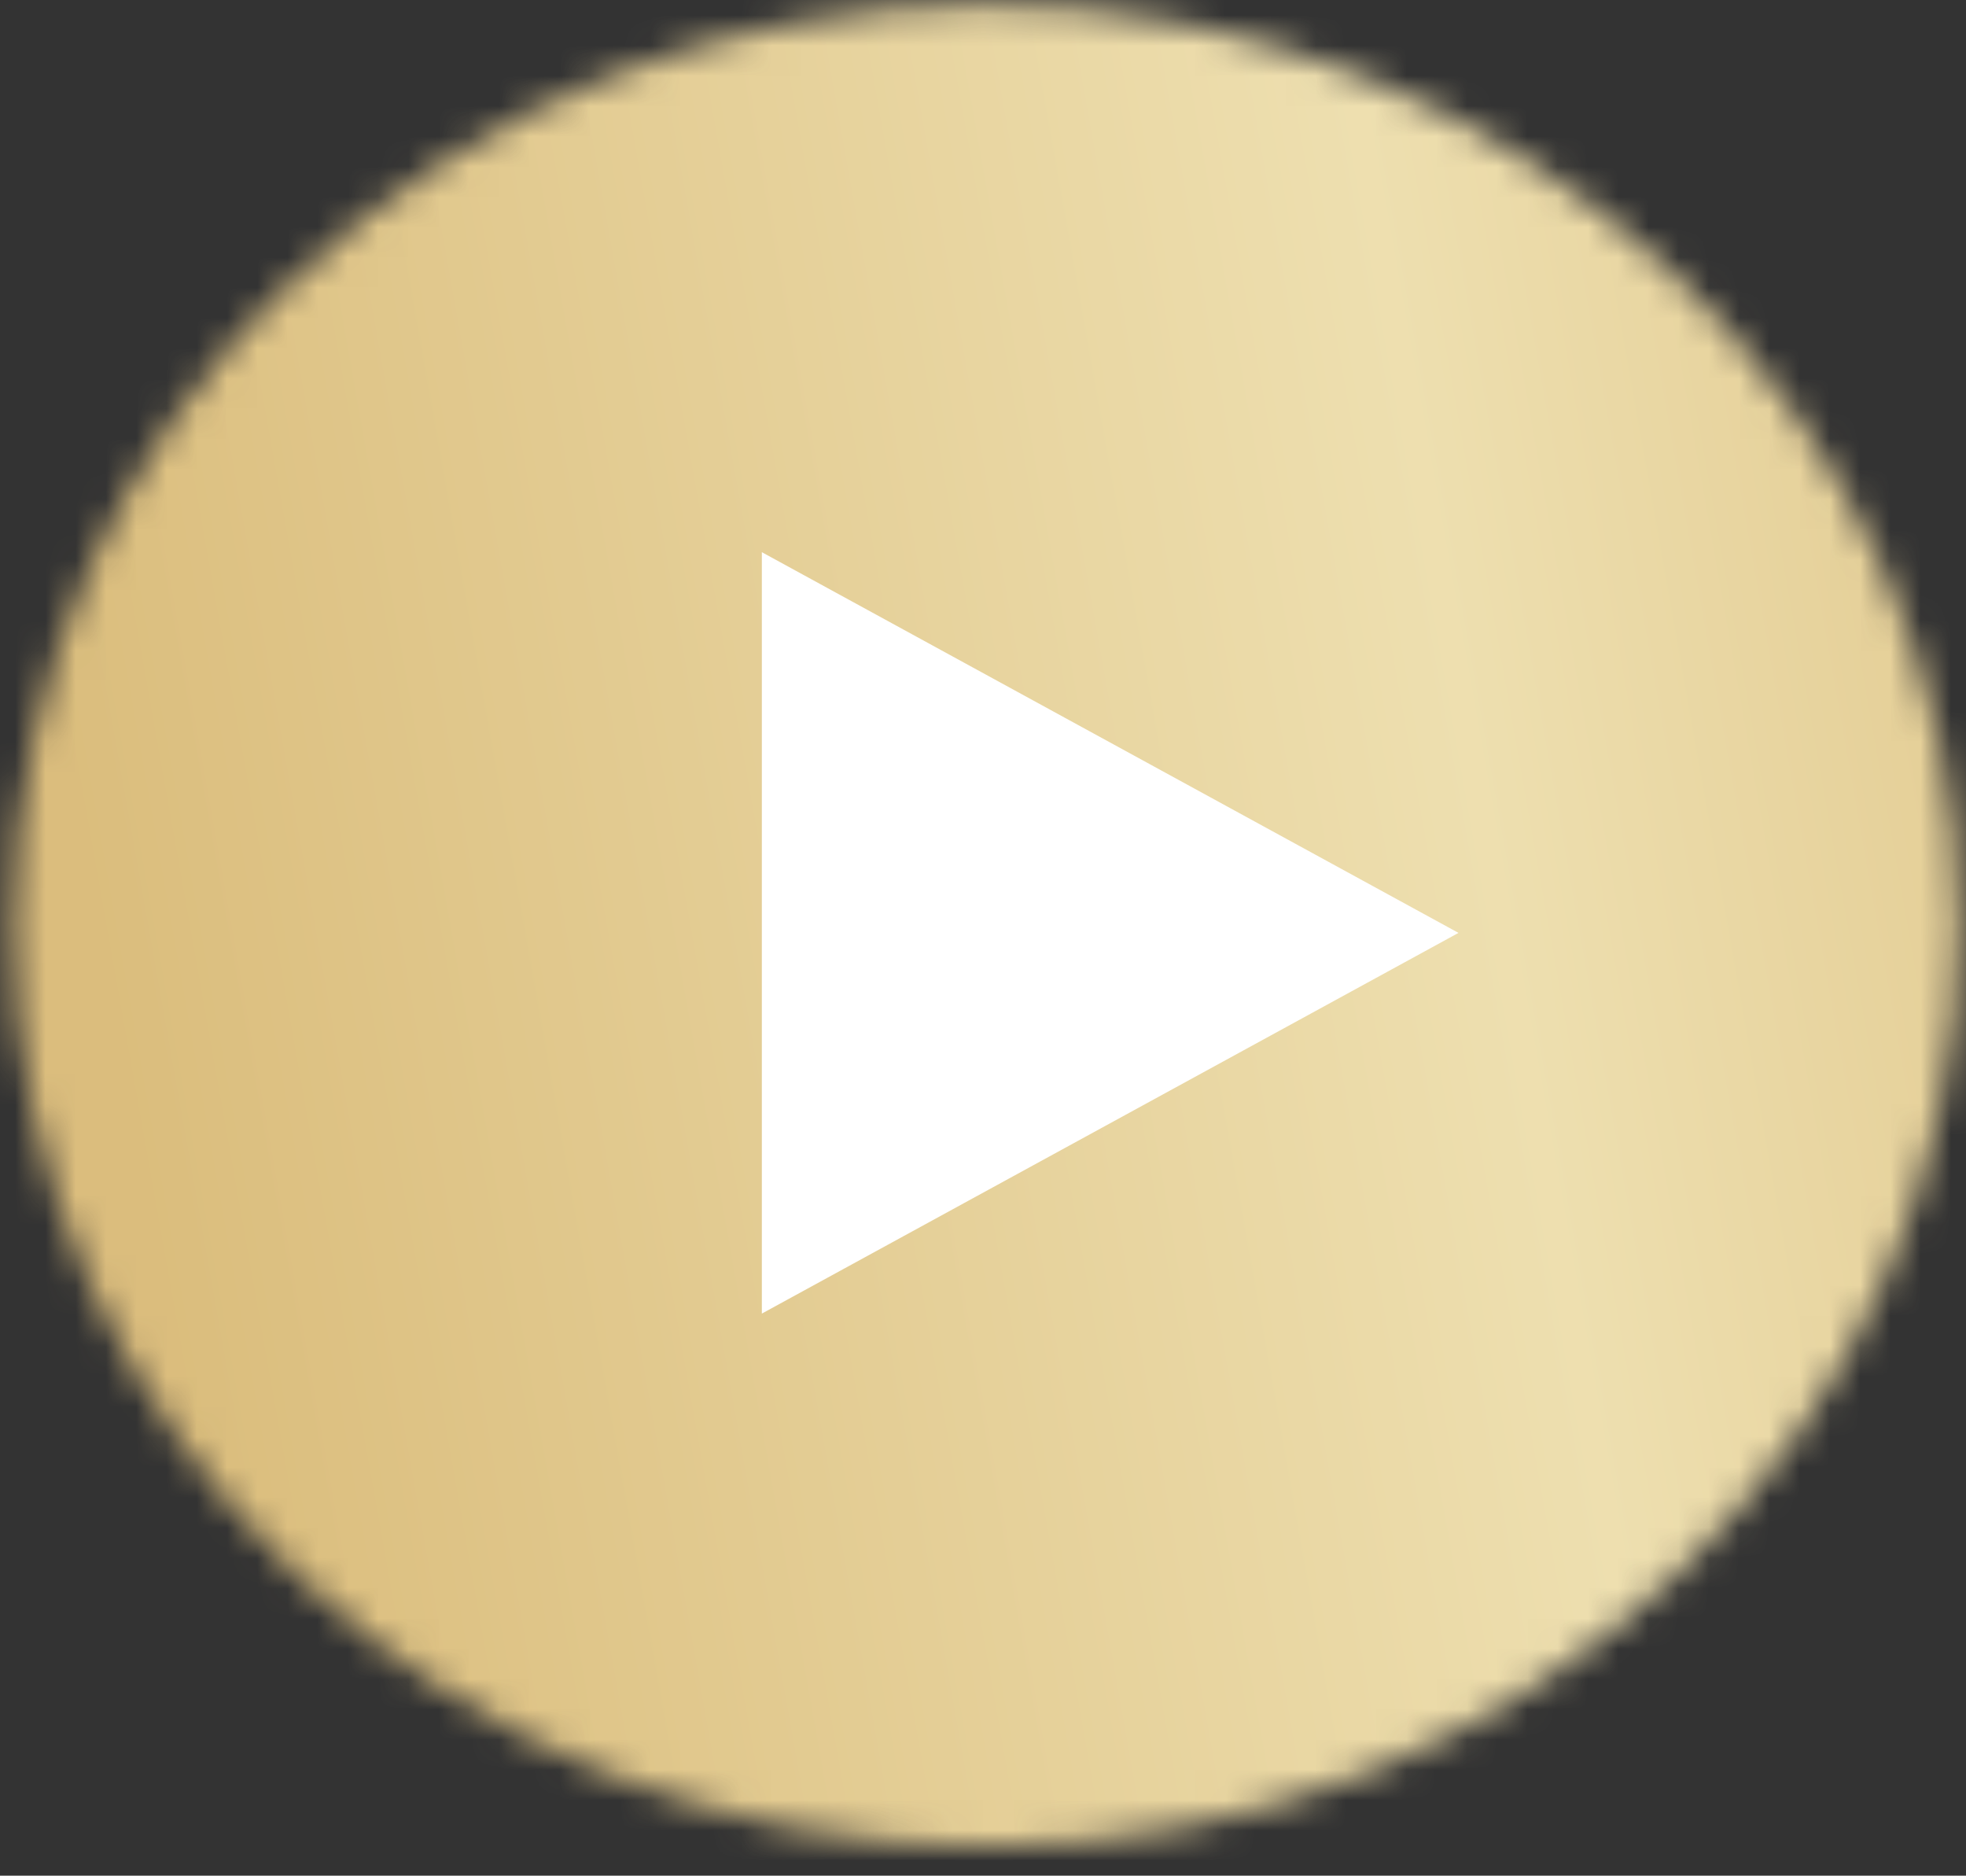
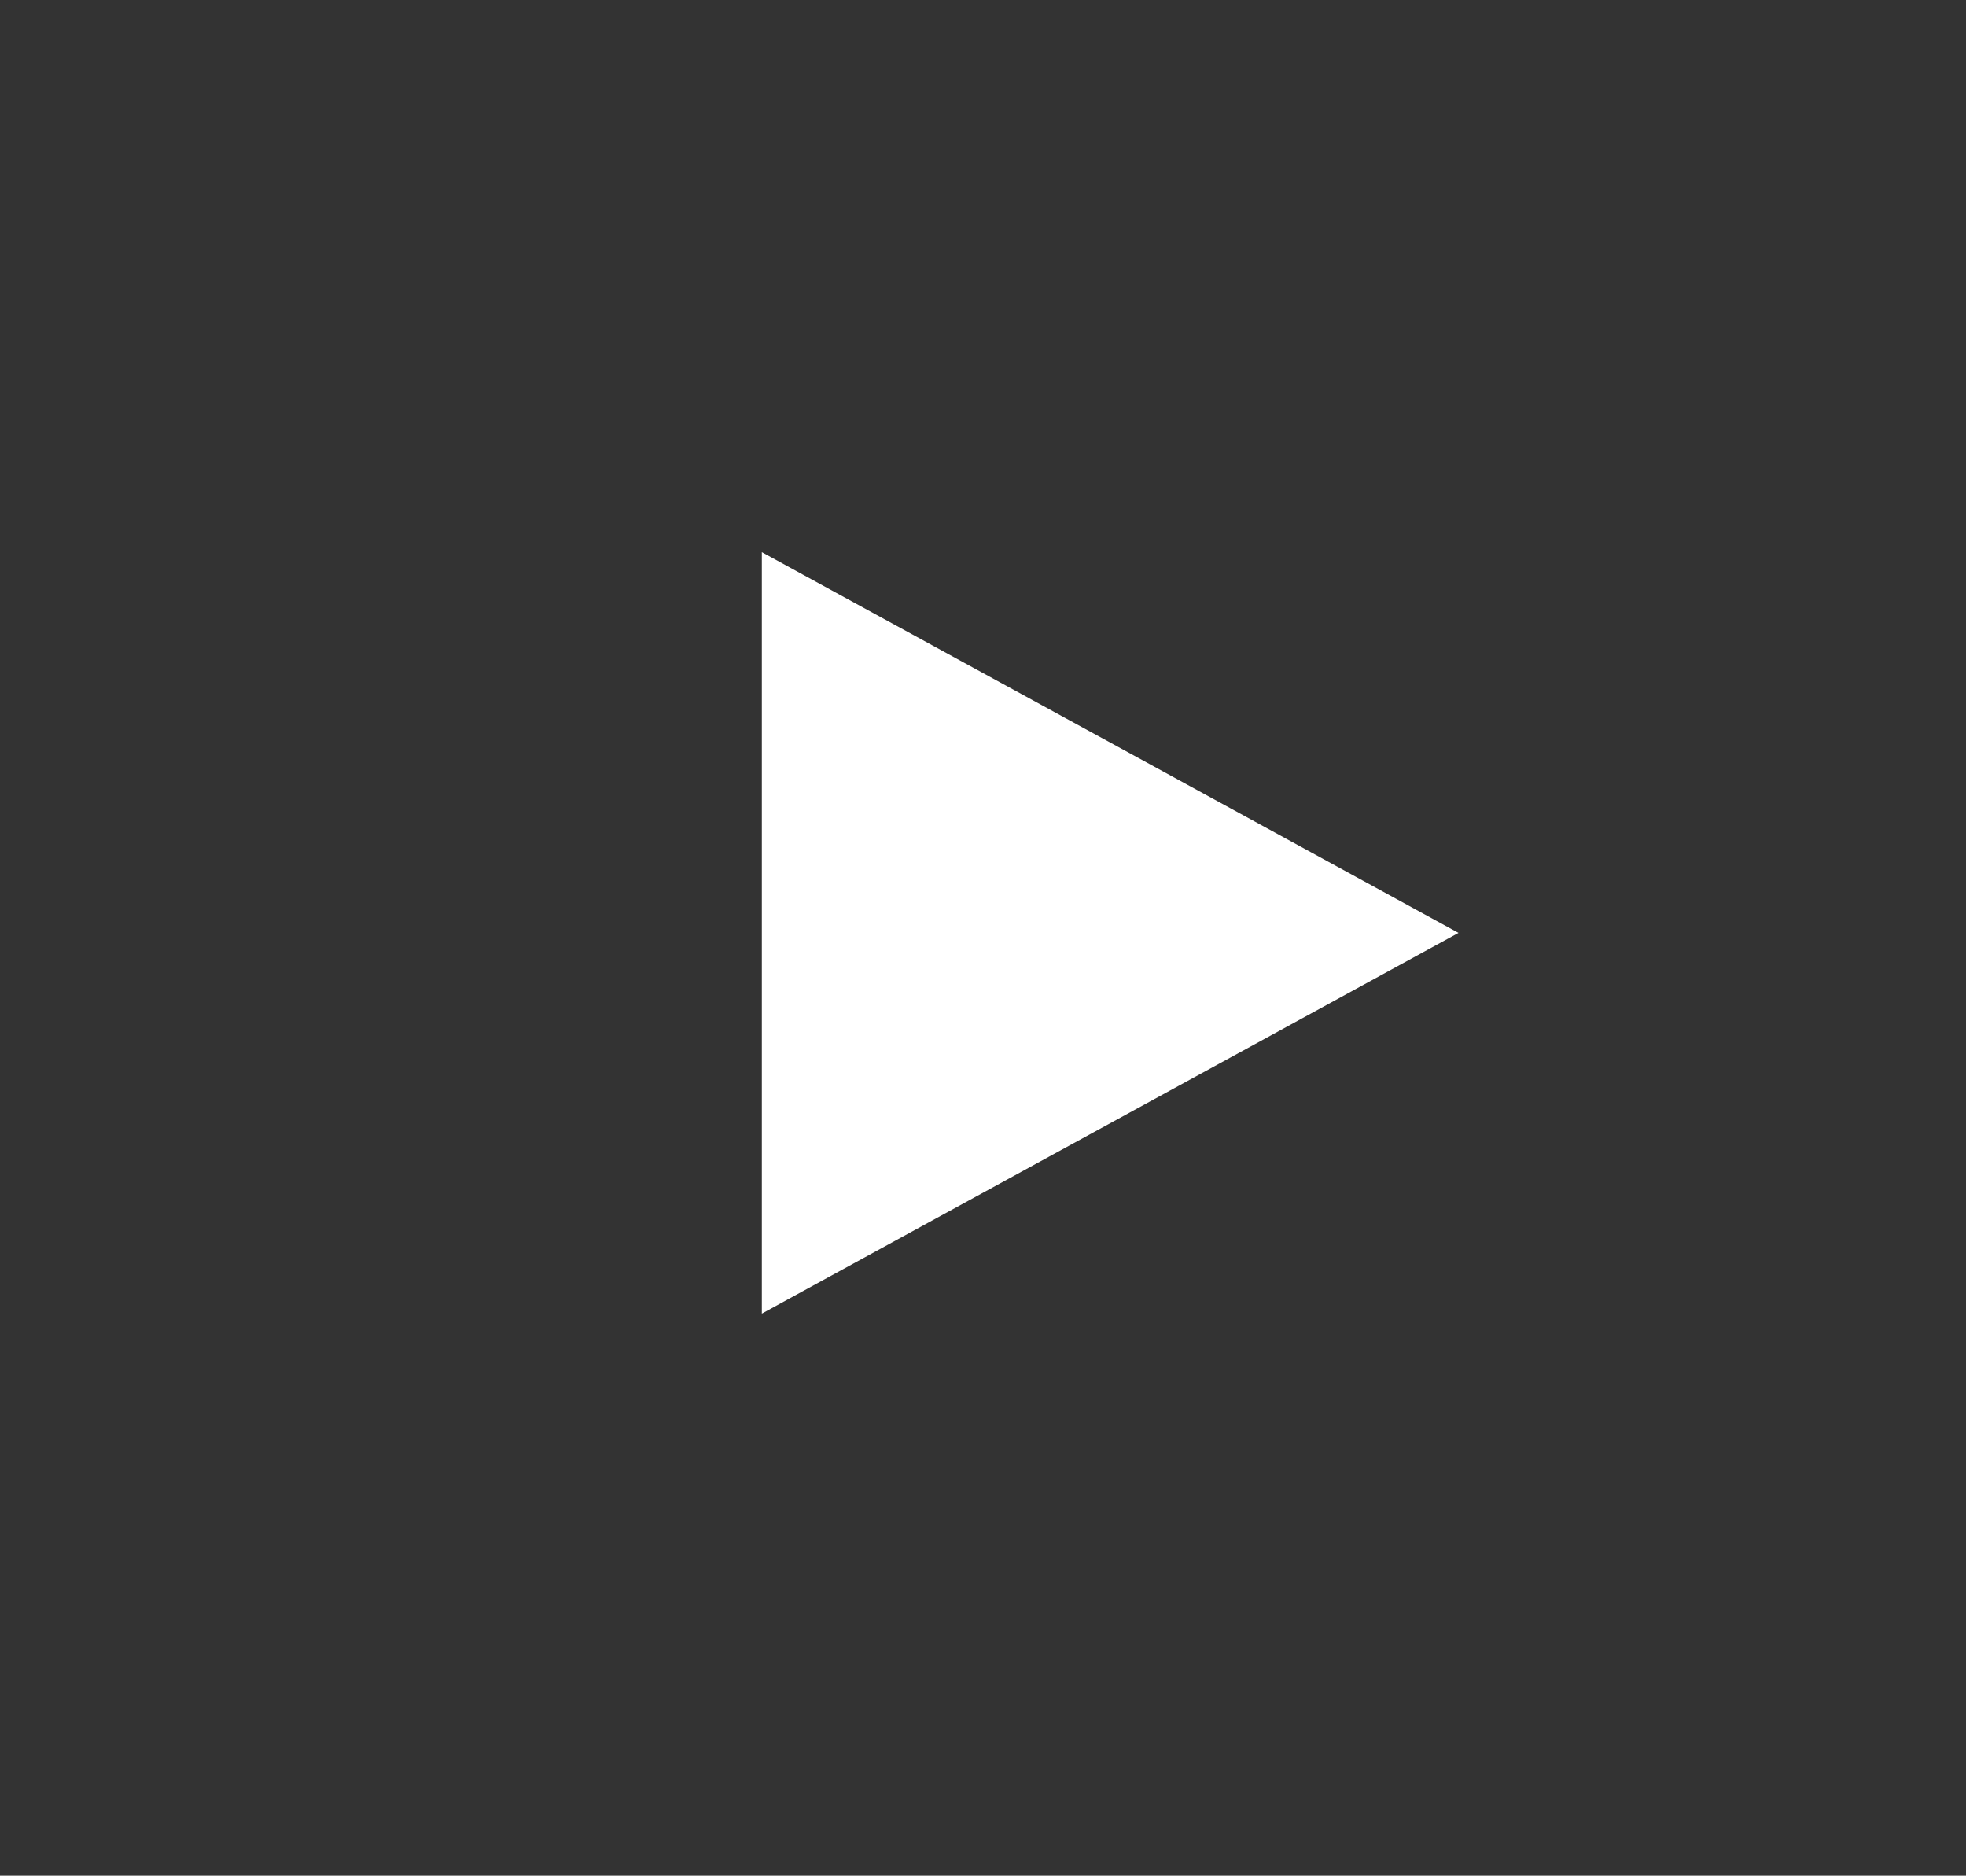
<svg xmlns="http://www.w3.org/2000/svg" width="65" height="62" viewBox="0 0 65 62" fill="none">
  <rect x="0" y="0" width="65" height="62" fill="#333333" stroke="none" />
  <mask id="mask0_441_1492" style="mask-type:alpha" maskUnits="userSpaceOnUse" x="0" y="0" width="65" height="62">
    <ellipse cx="32.609" cy="30.594" rx="32.168" ry="30.442" fill="#D9D9D9" />
  </mask>
  <g mask="url(#mask0_441_1492)">
-     <rect x="-103.861" y="-20.143" width="202.756" height="163.278" rx="4" fill="white" />
-     <path opacity="0.7" d="M94.895 -20.145H-99.86C-102.069 -20.145 -103.86 -18.354 -103.86 -16.145V139.133C-103.86 141.342 -102.069 143.133 -99.86 143.133H94.895C97.104 143.133 98.895 141.342 98.895 139.133V-16.145C98.895 -18.354 97.104 -20.145 94.895 -20.145Z" fill="white" />
-     <path opacity="0.7" d="M94.895 -20.145H-99.86C-102.069 -20.145 -103.86 -18.354 -103.86 -16.145V139.133C-103.86 141.342 -102.069 143.133 -99.86 143.133H94.895C97.104 143.133 98.895 141.342 98.895 139.133V-16.145C98.895 -18.354 97.104 -20.145 94.895 -20.145Z" fill="url(#paint0_linear_441_1492)" />
-   </g>
+     </g>
  <path d="M48.221 30.836L25.188 43.42L25.188 18.252L48.221 30.836Z" fill="white" />
  <defs>
    <linearGradient id="paint0_linear_441_1492" x1="-151.347" y1="241.371" x2="239.197" y2="171.997" gradientUnits="userSpaceOnUse">
      <stop stop-color="#CABB71" />
      <stop offset="0.192" stop-color="#C3922E" />
      <stop offset="0.327" stop-color="#CCA246" />
      <stop offset="0.477" stop-color="#CCA246" />
      <stop offset="0.592" stop-color="#E7D28E" />
      <stop offset="0.702" stop-color="#C3922E" />
      <stop offset="0.87" stop-color="#EED688" />
      <stop offset="0.947" stop-color="#C3922E" />
      <stop offset="1" stop-color="#FFFBCC" />
    </linearGradient>
  </defs>
</svg>